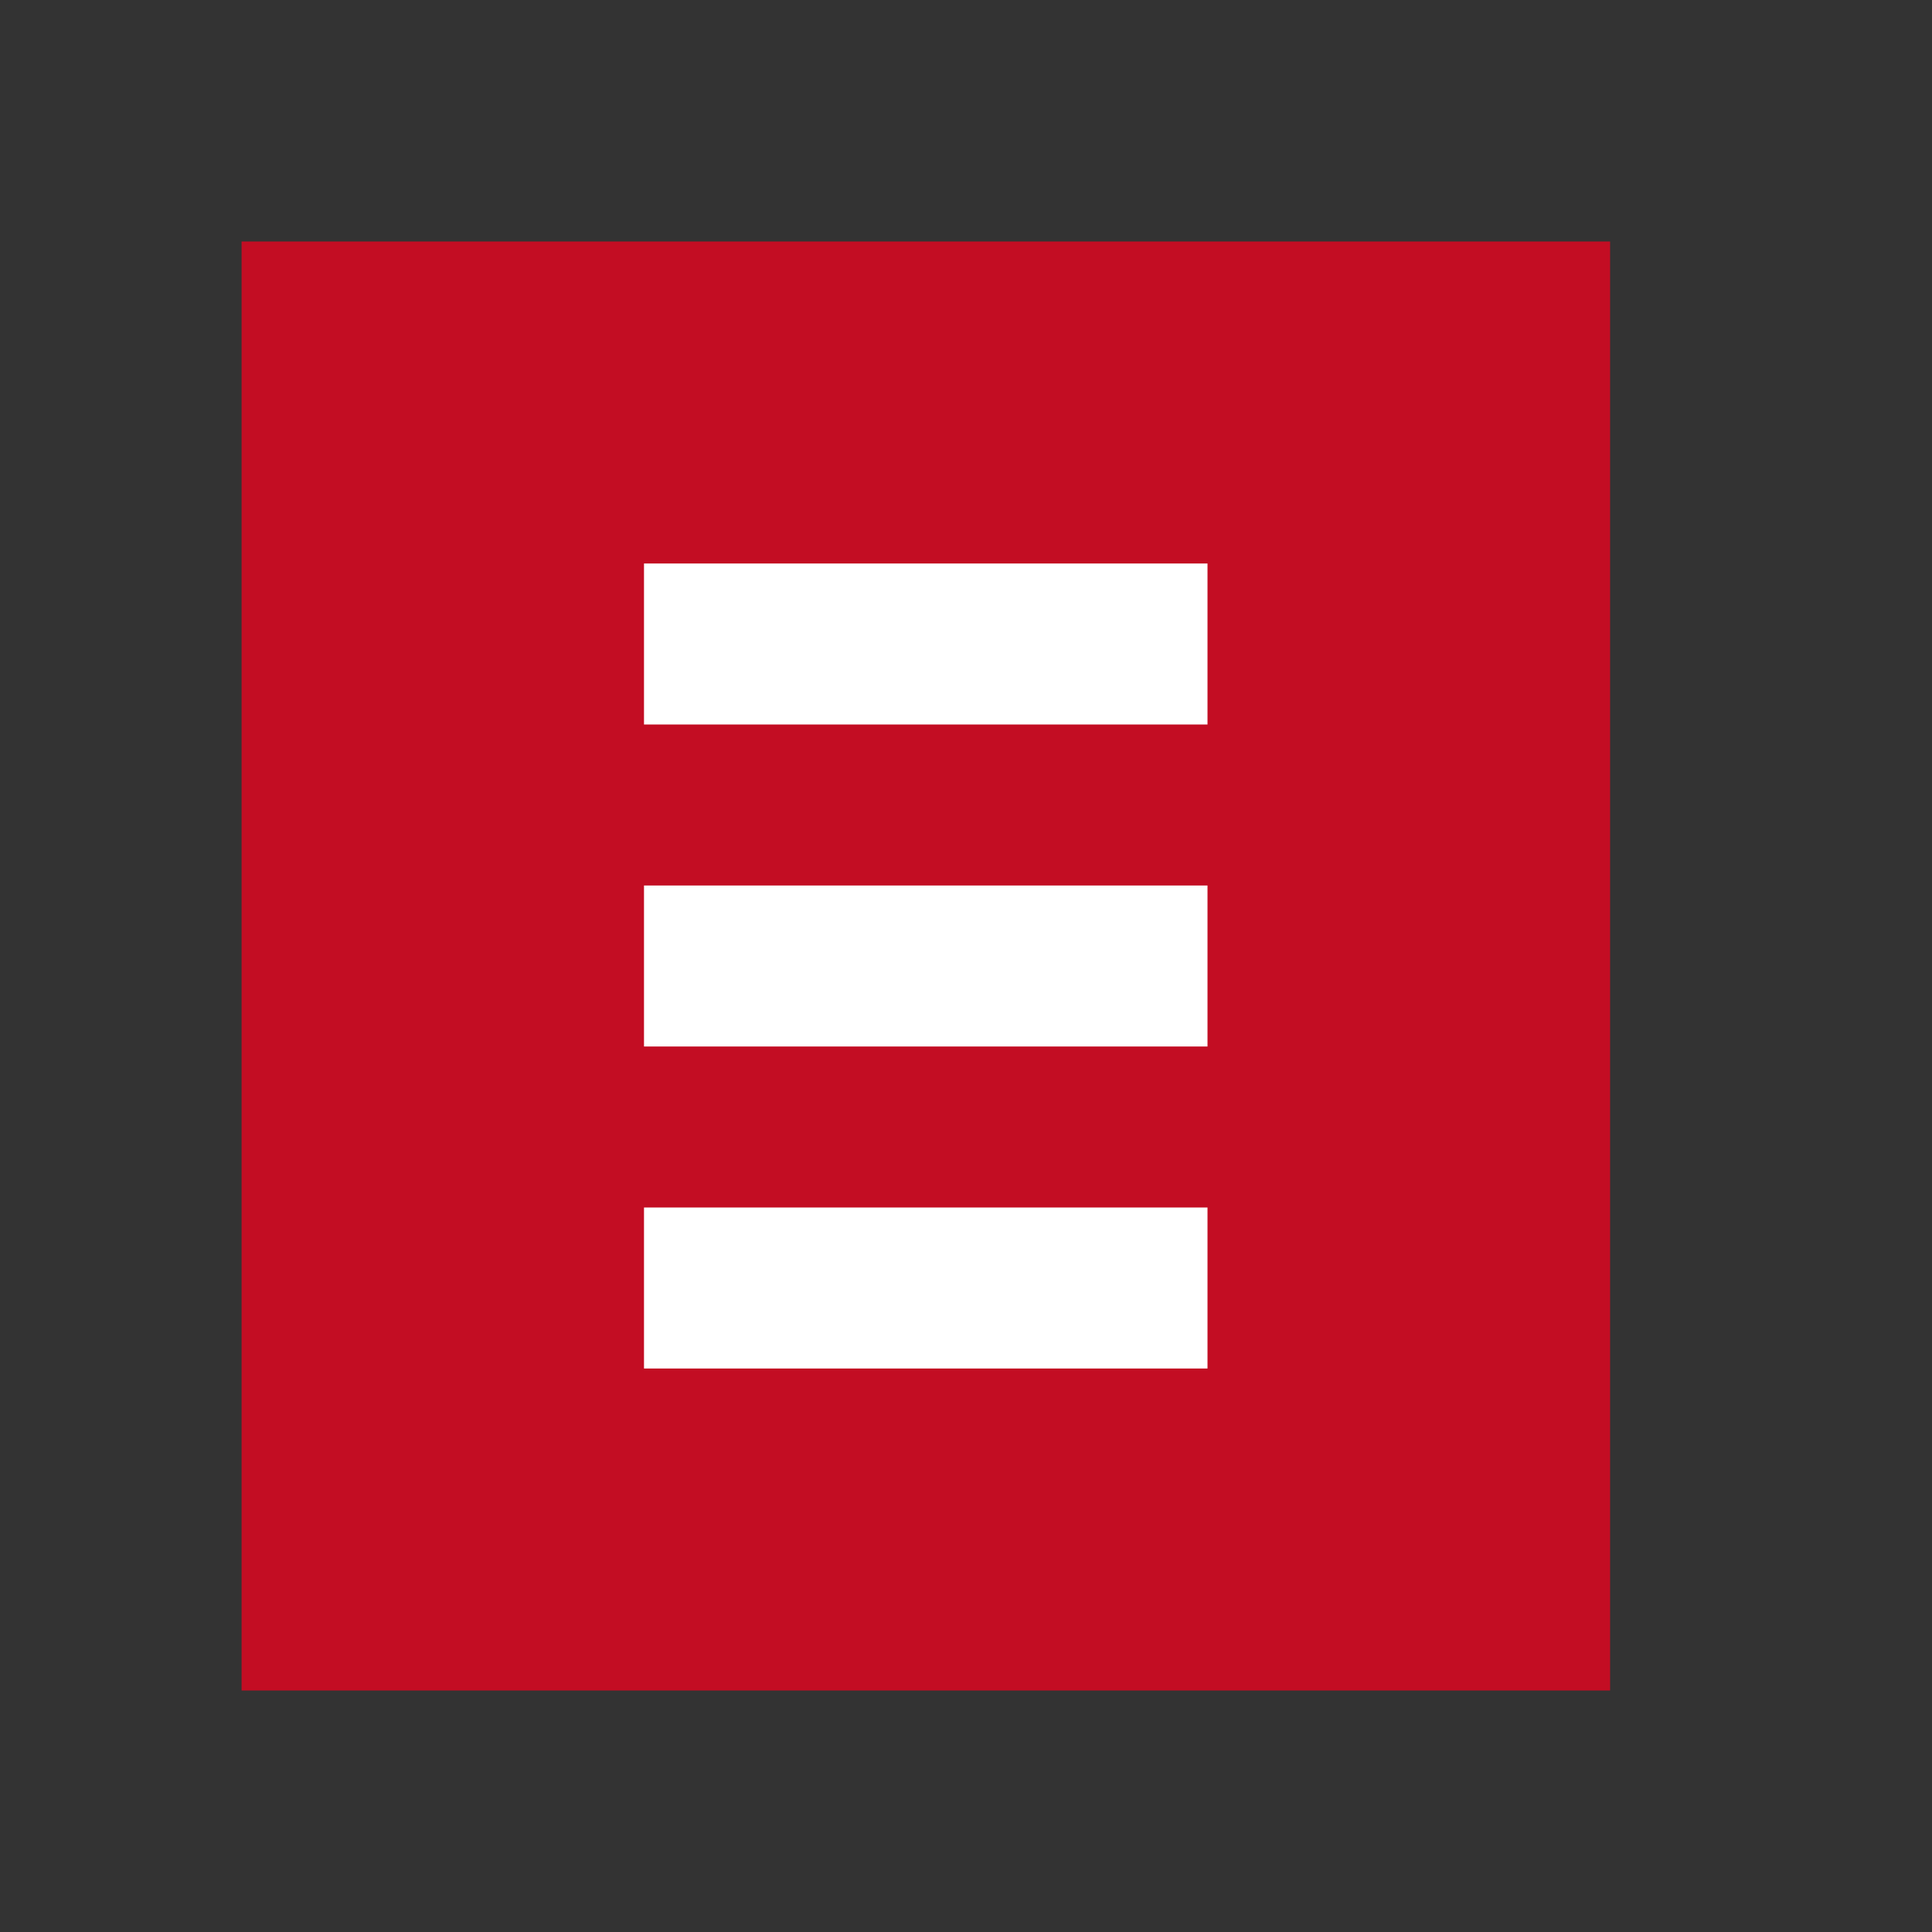
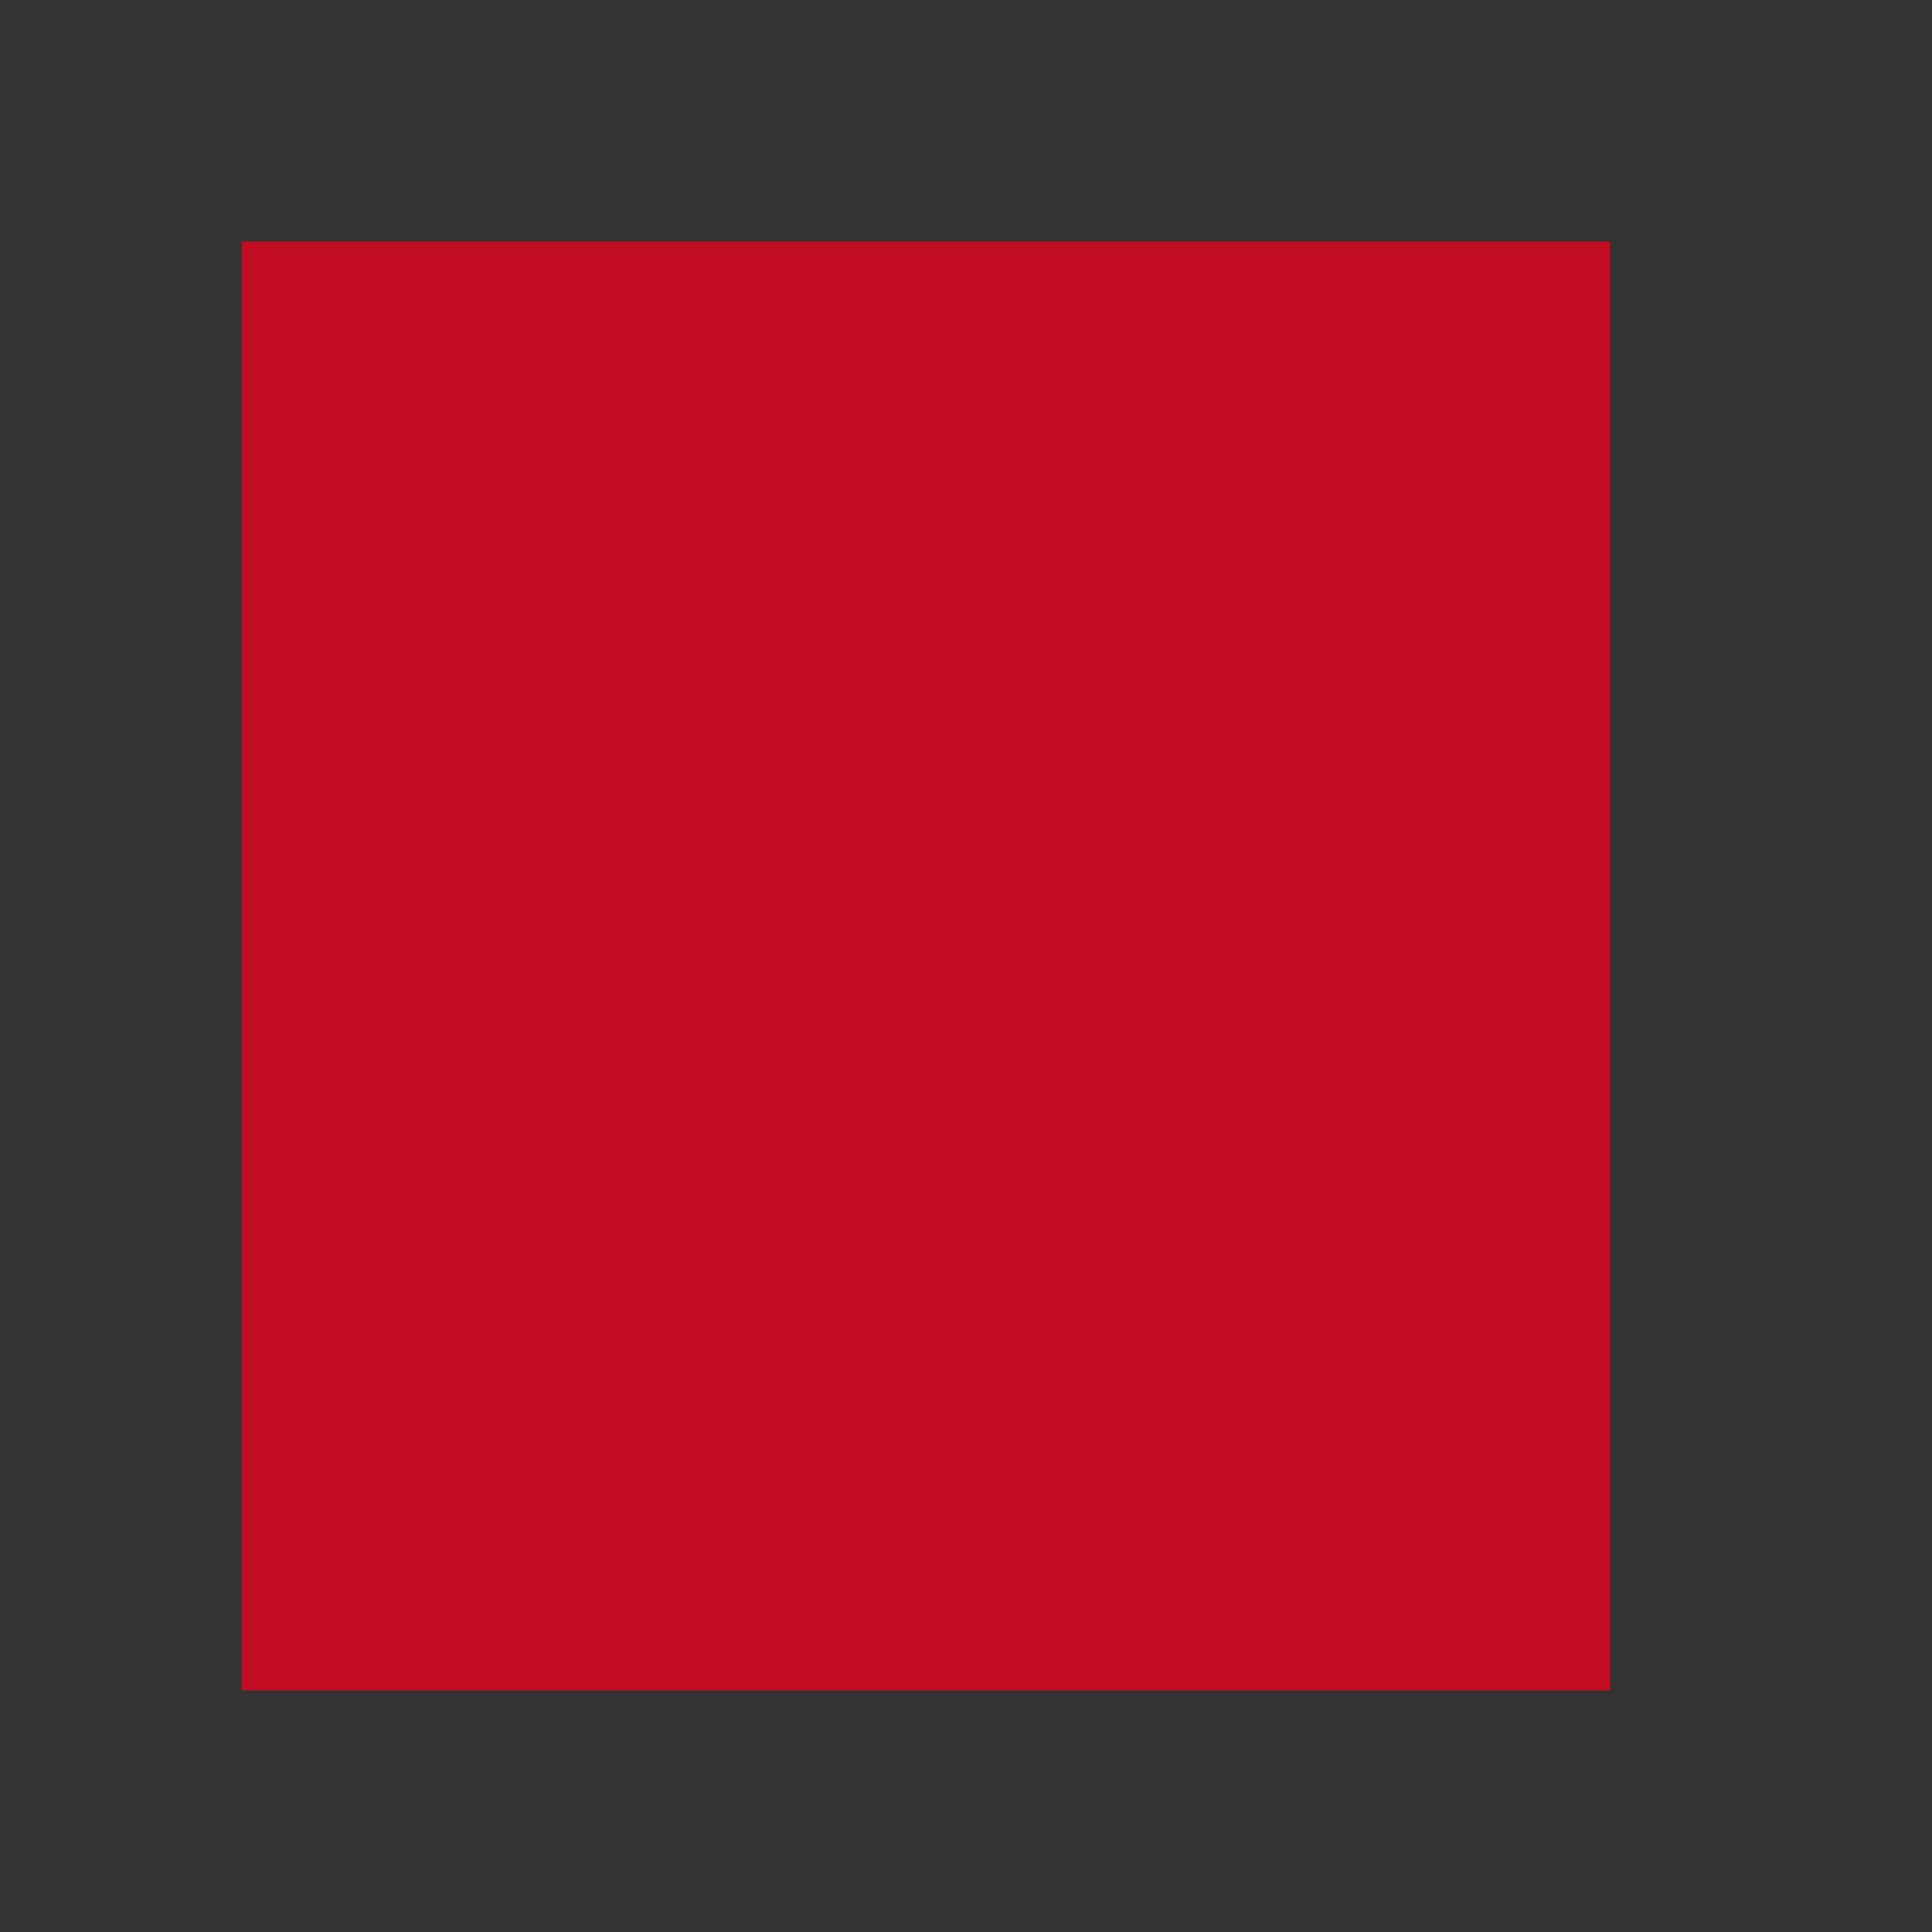
<svg xmlns="http://www.w3.org/2000/svg" width="24" height="24" viewBox="0 0 24 24">
  <rect x="0" y="0" width="24" height="24" fill="#333333" stroke="none" />
  <g id="グループ_10389" data-name="グループ 10389" transform="translate(0 -0.343)">
-     <rect id="長方形_15002" data-name="長方形 15002" width="24" height="24" transform="translate(0 0.343)" fill="#fff" opacity="0" />
    <g id="グループ_10393" data-name="グループ 10393" transform="translate(-36.613 -2051.465)">
      <rect id="長方形_14882" data-name="長方形 14882" width="17" height="18" transform="translate(39.614 2054.808)" fill="#c30d23" />
-       <line id="線_43" data-name="線 43" x2="7" transform="translate(44.613 2059.808)" fill="none" stroke="#fff" stroke-width="2" />
-       <line id="線_44" data-name="線 44" x2="7" transform="translate(44.613 2063.808)" fill="none" stroke="#fff" stroke-width="2" />
-       <line id="線_45" data-name="線 45" x2="7" transform="translate(44.613 2067.808)" fill="none" stroke="#fff" stroke-width="2" />
    </g>
  </g>
</svg>